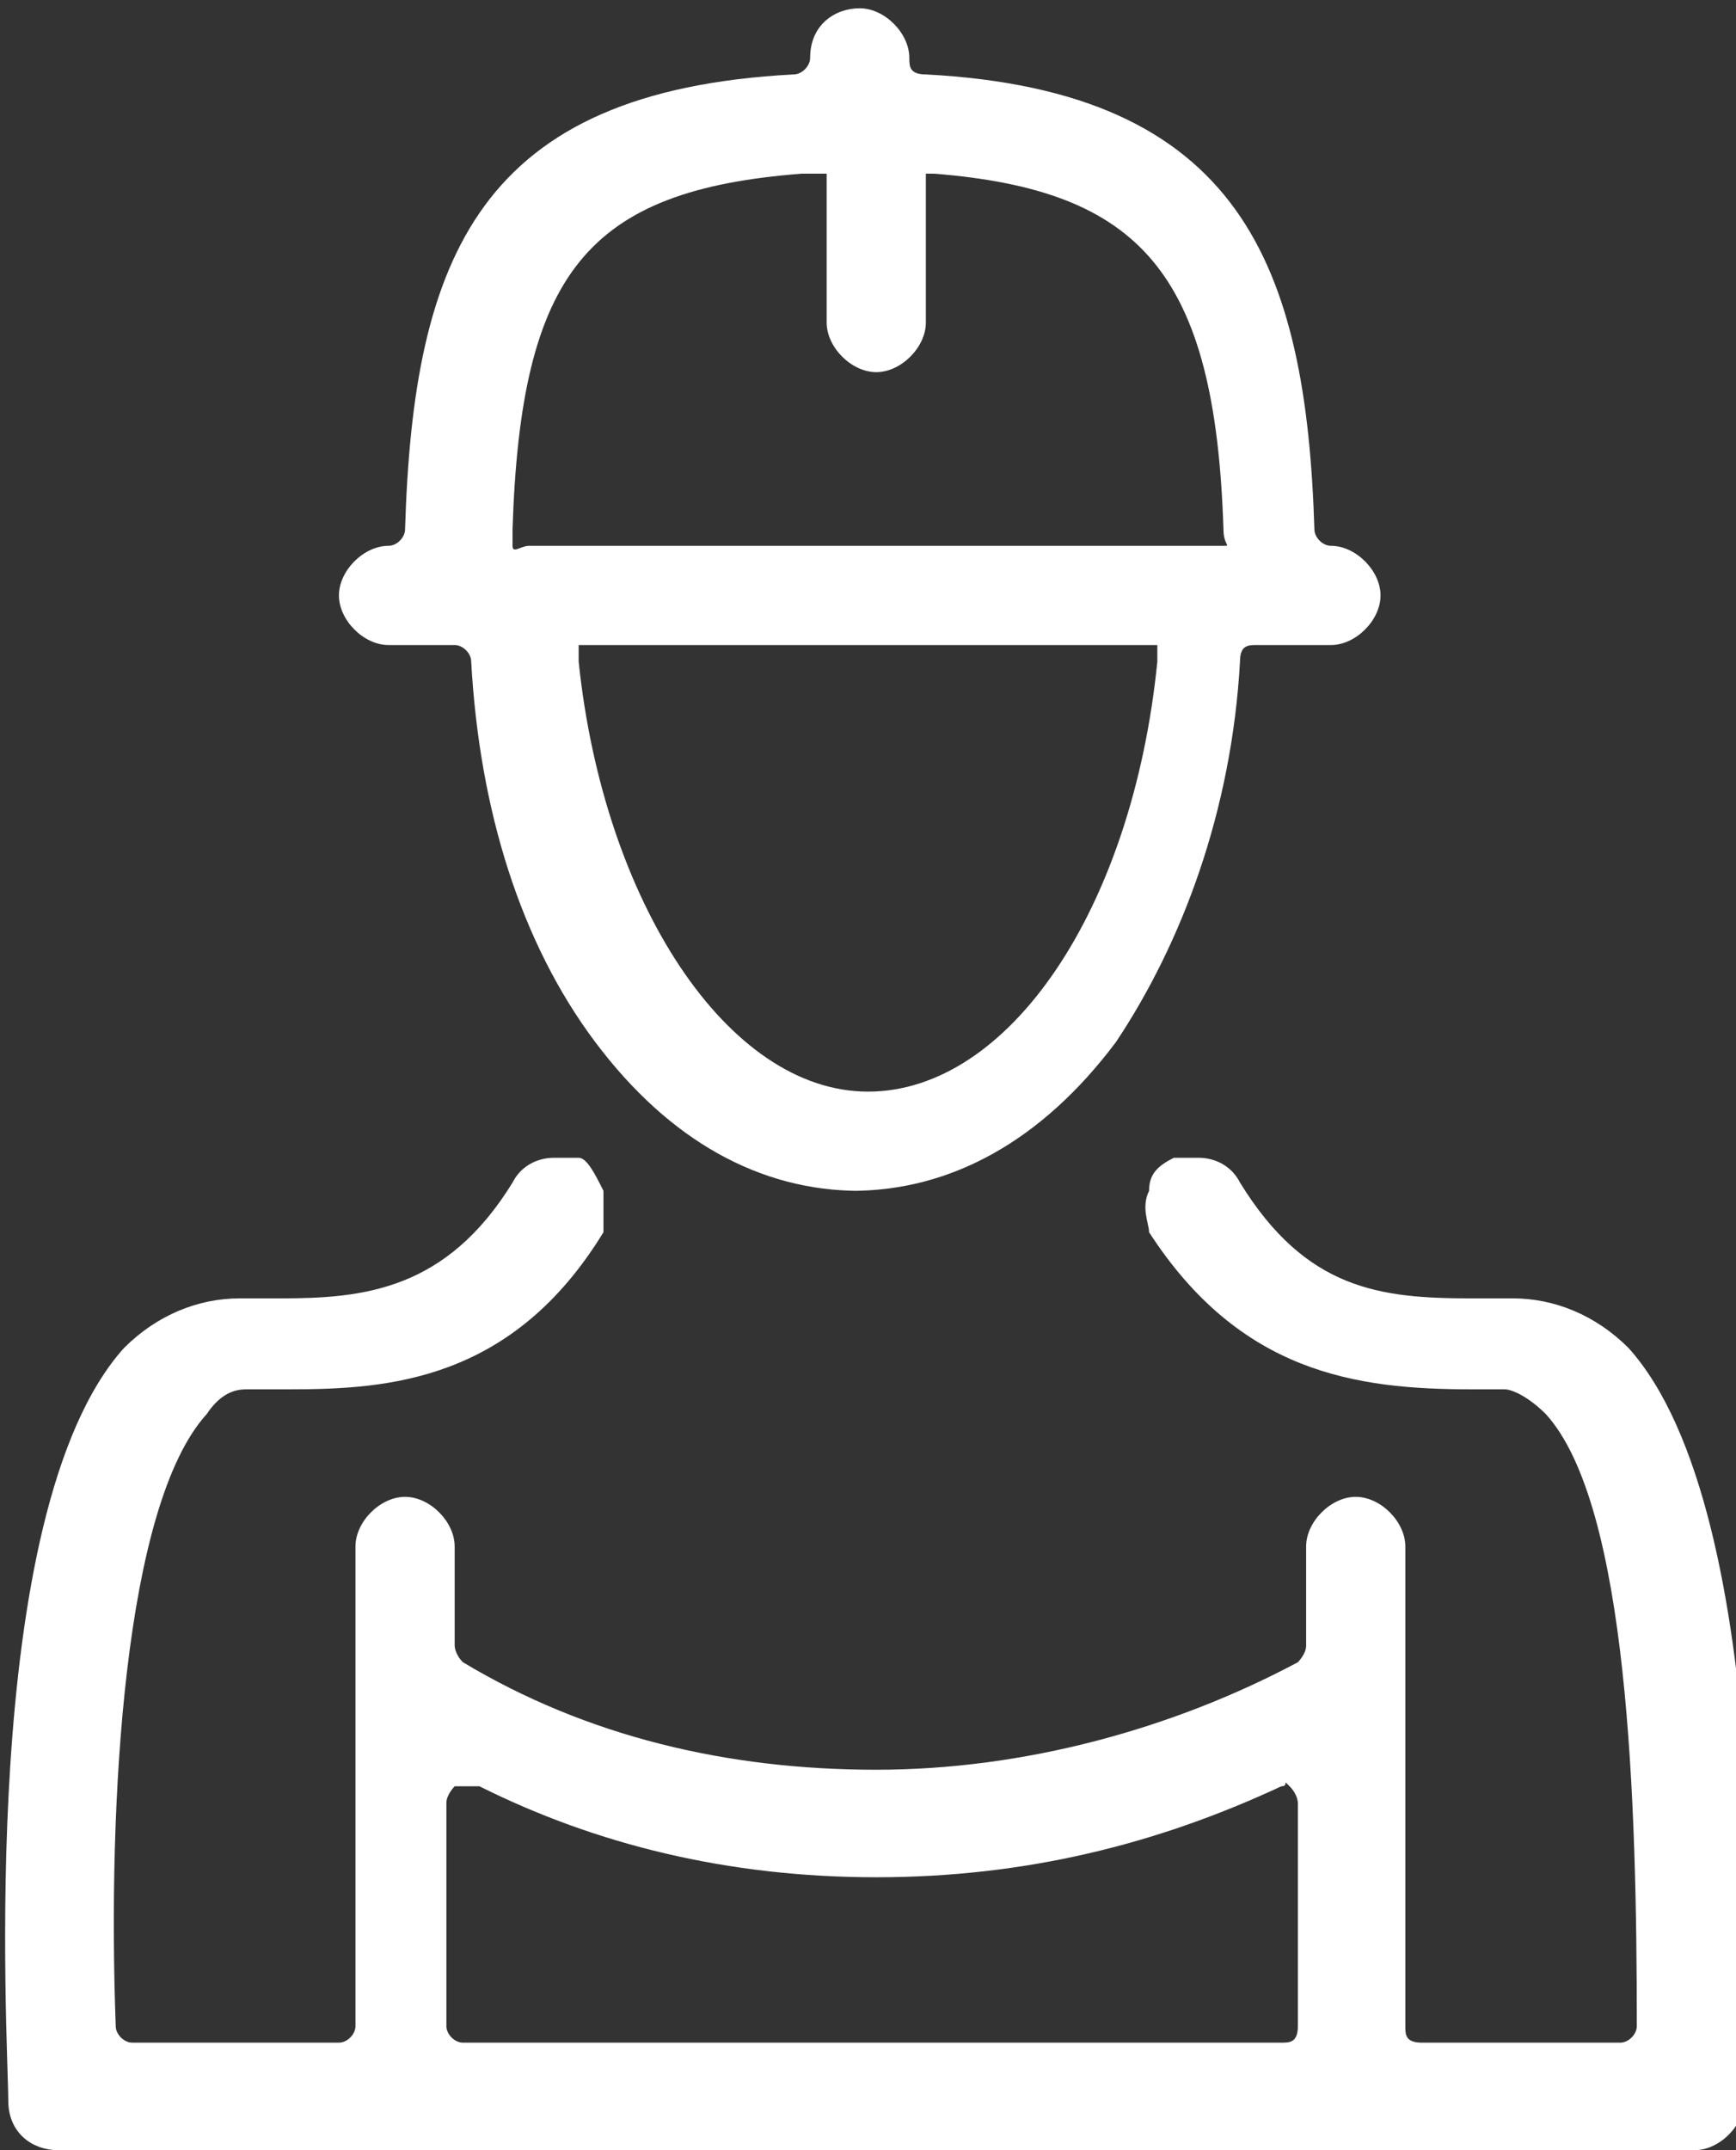
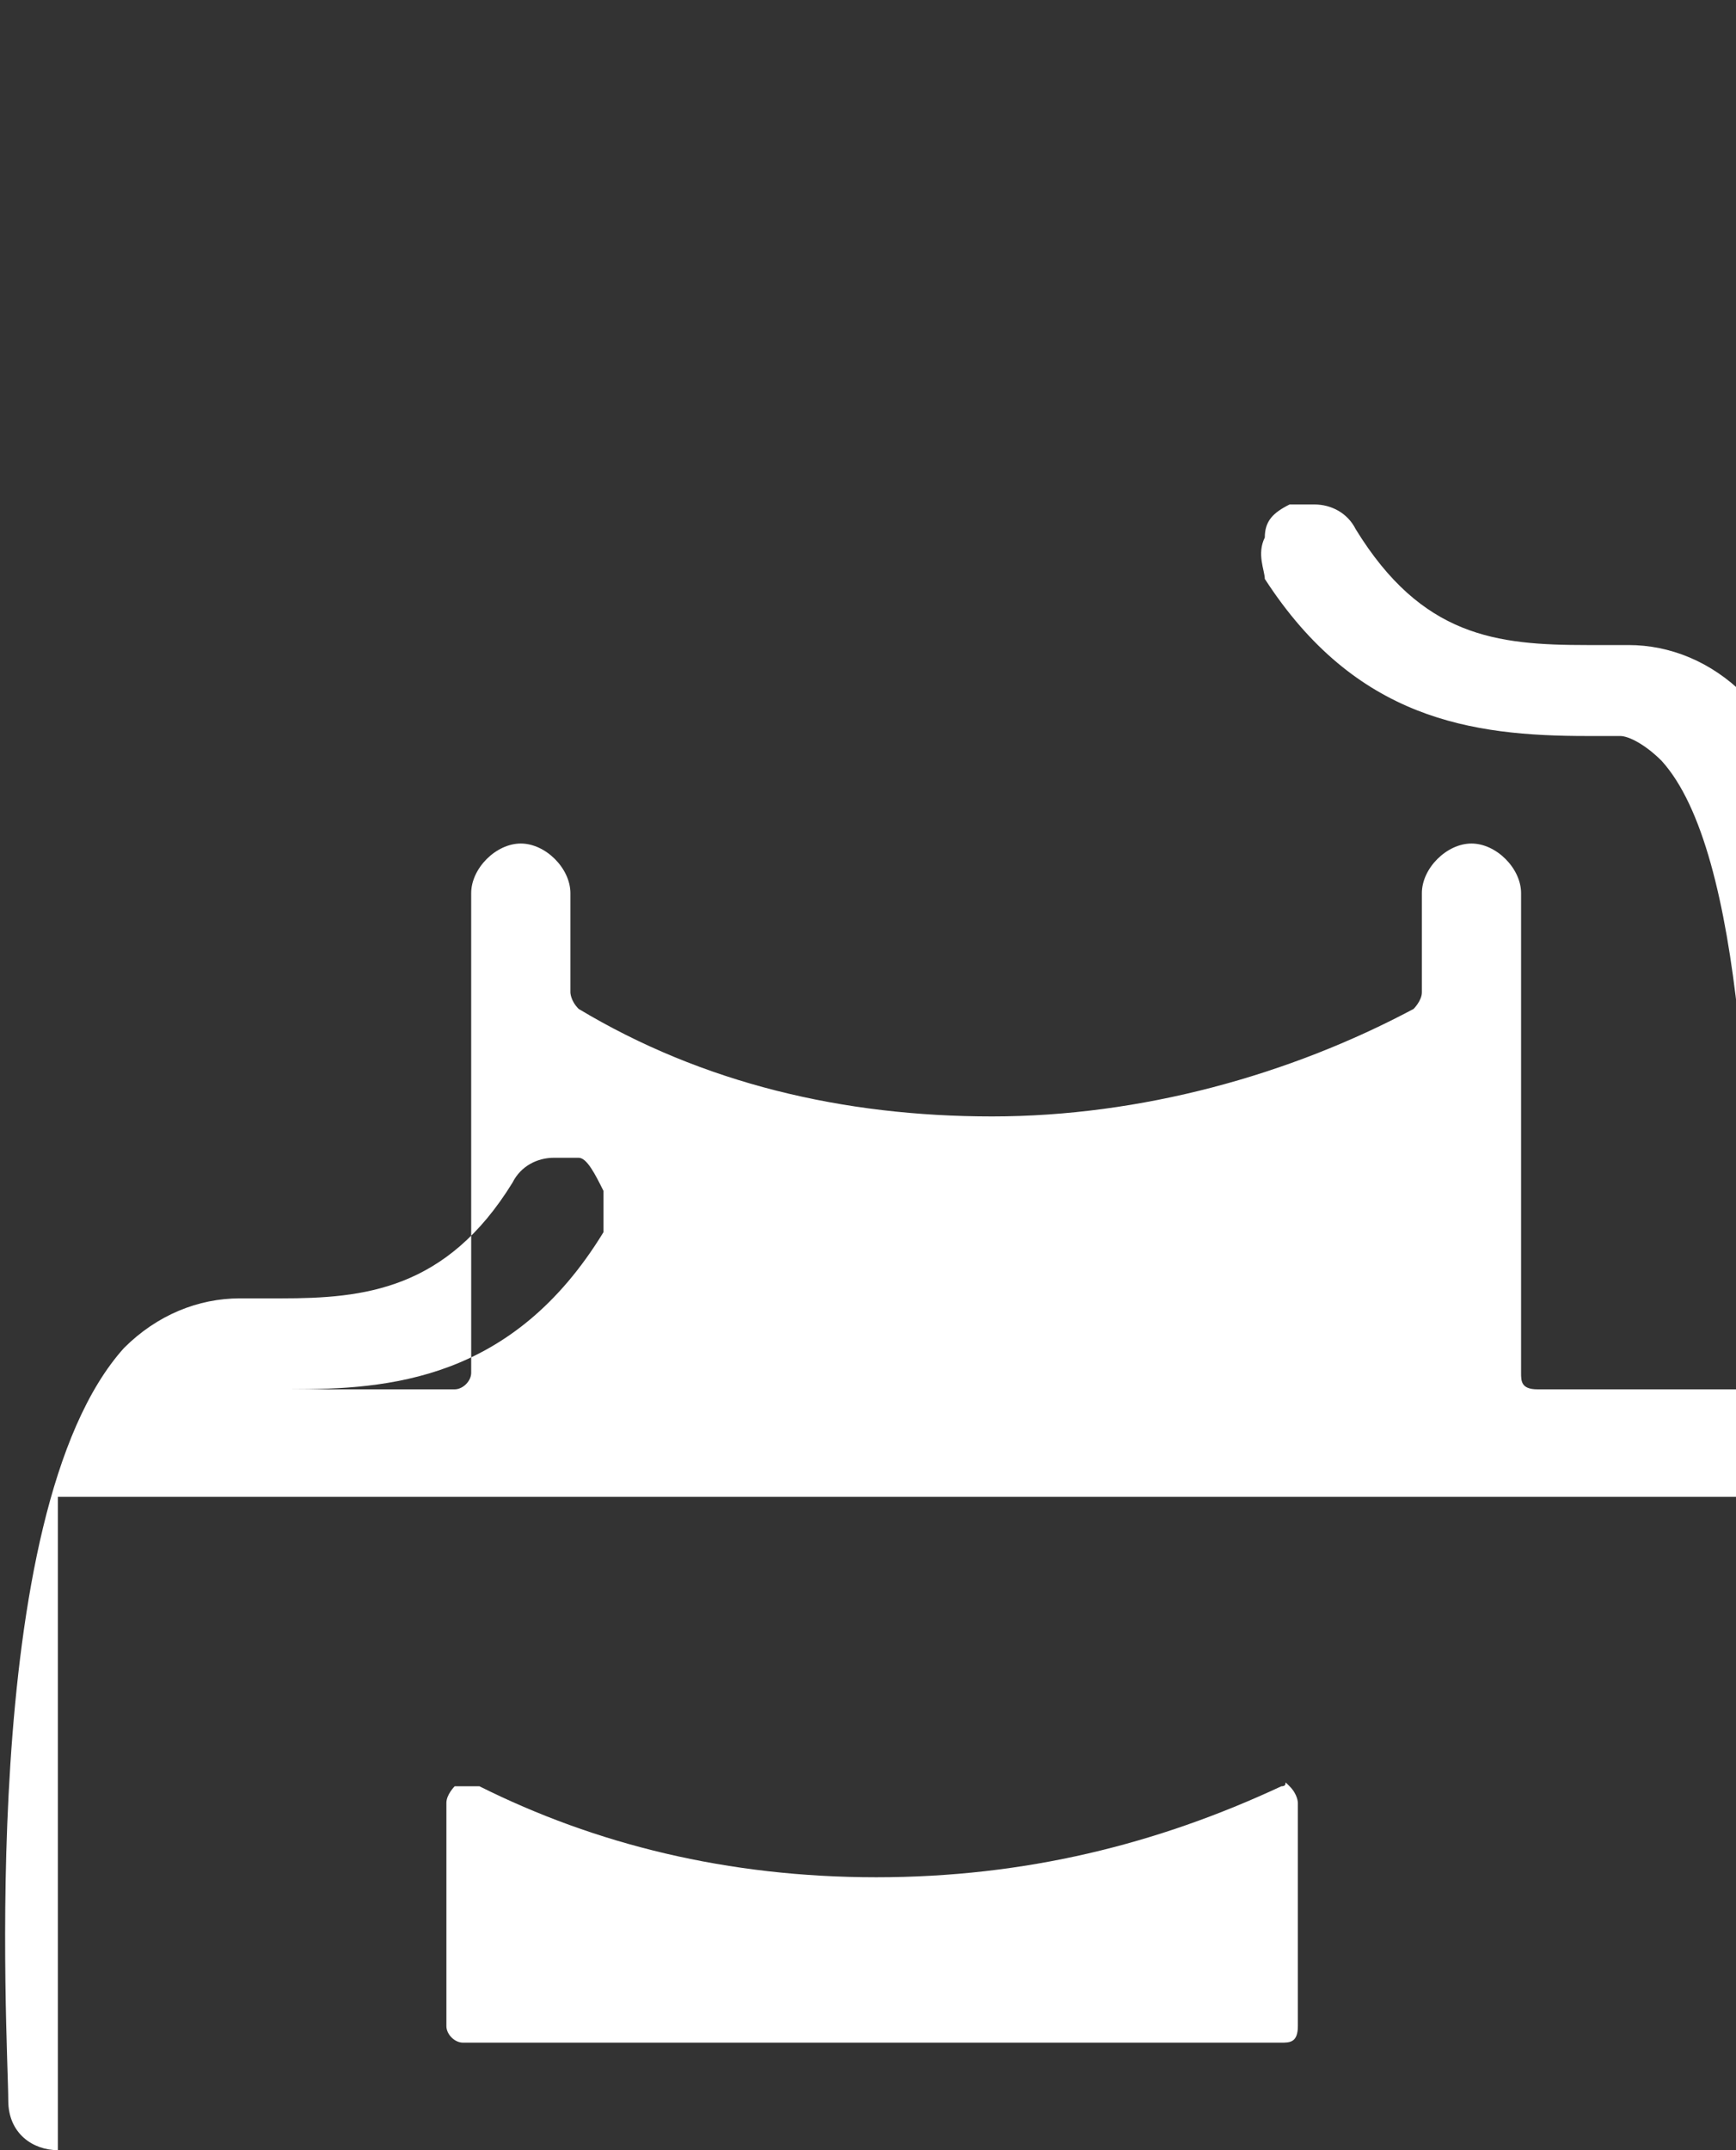
<svg xmlns="http://www.w3.org/2000/svg" id="_圖層_1" data-name="圖層 1" version="1.1" viewBox="0 0 21 26">
  <rect x="0" y="0" width="21" height="26" fill="#333333" stroke="none" />
  <defs>
    <style>
      .cls-1 {
        fill: #fff;
        fill-rule: evenodd;
        stroke-width: 0px;
      }
    </style>
  </defs>
-   <path class="cls-1" d="M5.6,21.6s0,0-.1,0c0,0-.1.1-.1.2v2.7c0,.1.1.2.2.2h9.9c.1,0,.2,0,.2-.2v-2.7c0,0,0-.1-.1-.2s0,0-.1,0,0,0,0,0c-1.5.7-3.1,1.1-4.9,1.1s-3.4-.4-4.8-1.1c0,0,0,0,0,0ZM.7,26c-.3,0-.6-.2-.6-.6,0-.7-.4-7.1,1.4-9.1.4-.4.9-.6,1.4-.6h.5c1,0,2-.1,2.8-1.4.1-.2.3-.3.5-.3s.2,0,.3,0c.1,0,.2.2.3.4,0,.2,0,.3,0,.5-1.1,1.8-2.6,1.9-3.8,1.9h-.5c-.1,0-.3,0-.5.3-1,1.1-1.2,4.7-1.1,7.4,0,.1.1.2.2.2h2.5c.1,0,.2-.1.2-.2v-5.8c0-.3.3-.6.6-.6s.6.3.6.6v1.2c0,0,0,.1.1.2,1.5.9,3.2,1.3,5,1.3s3.6-.5,5.1-1.3c0,0,.1-.1.1-.2v-1.2c0-.3.3-.6.6-.6s.6.3.6.6v5.8c0,.1,0,.2.2.2h2.4c.1,0,.2-.1.2-.2,0-2.7-.1-6.3-1.1-7.4-.2-.2-.4-.3-.5-.3h-.4c-1.4,0-2.8-.2-3.9-1.9,0-.1-.1-.3,0-.5,0-.2.1-.3.3-.4.1,0,.2,0,.3,0,.2,0,.4.1.5.3.8,1.3,1.7,1.4,2.8,1.4h.5c.5,0,1,.2,1.4.6,1.8,2,1.5,8.4,1.4,9.1,0,.3-.3.6-.6.6H.7Z" />
-   <path class="cls-1" d="M9.7,2.1c-2.6.2-3.4,1.2-3.5,4.3,0,0,0,.1,0,.2s.1,0,.2,0h8.2c0,0,.1,0,.2,0s0,0,0-.2c-.1-3.1-1-4.1-3.5-4.3h0c0,0-.1,0-.1,0,0,0,0,0,0,.2v1.6c0,.3-.3.6-.6.6s-.6-.3-.6-.6v-1.6c0,0,0-.1,0-.2,0,0,0,0-.1,0h0,0ZM7.2,7.8c0,0-.1,0-.2,0,0,0,0,.1,0,.2.3,2.9,1.8,5.2,3.5,5.2s3.2-2.2,3.5-5.2c0,0,0-.1,0-.2,0,0,0,0-.2,0h-6.6ZM10.4,14.4c-1.2,0-2.3-.6-3.2-1.8-.9-1.2-1.4-2.8-1.5-4.6,0-.1-.1-.2-.2-.2h-.8c-.3,0-.6-.3-.6-.6s.3-.6.6-.6h0c.1,0,.2-.1.2-.2.1-3.3.9-5.3,4.7-5.5.1,0,.2-.1.2-.2h0c0-.4.3-.6.6-.6s.6.3.6.6h0c0,.1,0,.2.2.2,3.8.2,4.6,2.3,4.7,5.5,0,.1.1.2.2.2h0c.3,0,.6.3.6.6s-.3.6-.6.6h-.9c-.1,0-.2,0-.2.2-.1,1.8-.7,3.4-1.5,4.6-.9,1.2-2,1.8-3.2,1.8h0Z" />
+   <path class="cls-1" d="M5.6,21.6s0,0-.1,0c0,0-.1.1-.1.2v2.7c0,.1.1.2.2.2h9.9c.1,0,.2,0,.2-.2v-2.7c0,0,0-.1-.1-.2s0,0-.1,0,0,0,0,0c-1.5.7-3.1,1.1-4.9,1.1s-3.4-.4-4.8-1.1c0,0,0,0,0,0ZM.7,26c-.3,0-.6-.2-.6-.6,0-.7-.4-7.1,1.4-9.1.4-.4.9-.6,1.4-.6h.5c1,0,2-.1,2.8-1.4.1-.2.3-.3.5-.3s.2,0,.3,0c.1,0,.2.2.3.4,0,.2,0,.3,0,.5-1.1,1.8-2.6,1.9-3.8,1.9h-.5h2.5c.1,0,.2-.1.2-.2v-5.8c0-.3.3-.6.6-.6s.6.3.6.6v1.2c0,0,0,.1.1.2,1.5.9,3.2,1.3,5,1.3s3.6-.5,5.1-1.3c0,0,.1-.1.1-.2v-1.2c0-.3.3-.6.6-.6s.6.3.6.6v5.8c0,.1,0,.2.2.2h2.4c.1,0,.2-.1.2-.2,0-2.7-.1-6.3-1.1-7.4-.2-.2-.4-.3-.5-.3h-.4c-1.4,0-2.8-.2-3.9-1.9,0-.1-.1-.3,0-.5,0-.2.1-.3.3-.4.1,0,.2,0,.3,0,.2,0,.4.1.5.3.8,1.3,1.7,1.4,2.8,1.4h.5c.5,0,1,.2,1.4.6,1.8,2,1.5,8.4,1.4,9.1,0,.3-.3.6-.6.6H.7Z" />
</svg>